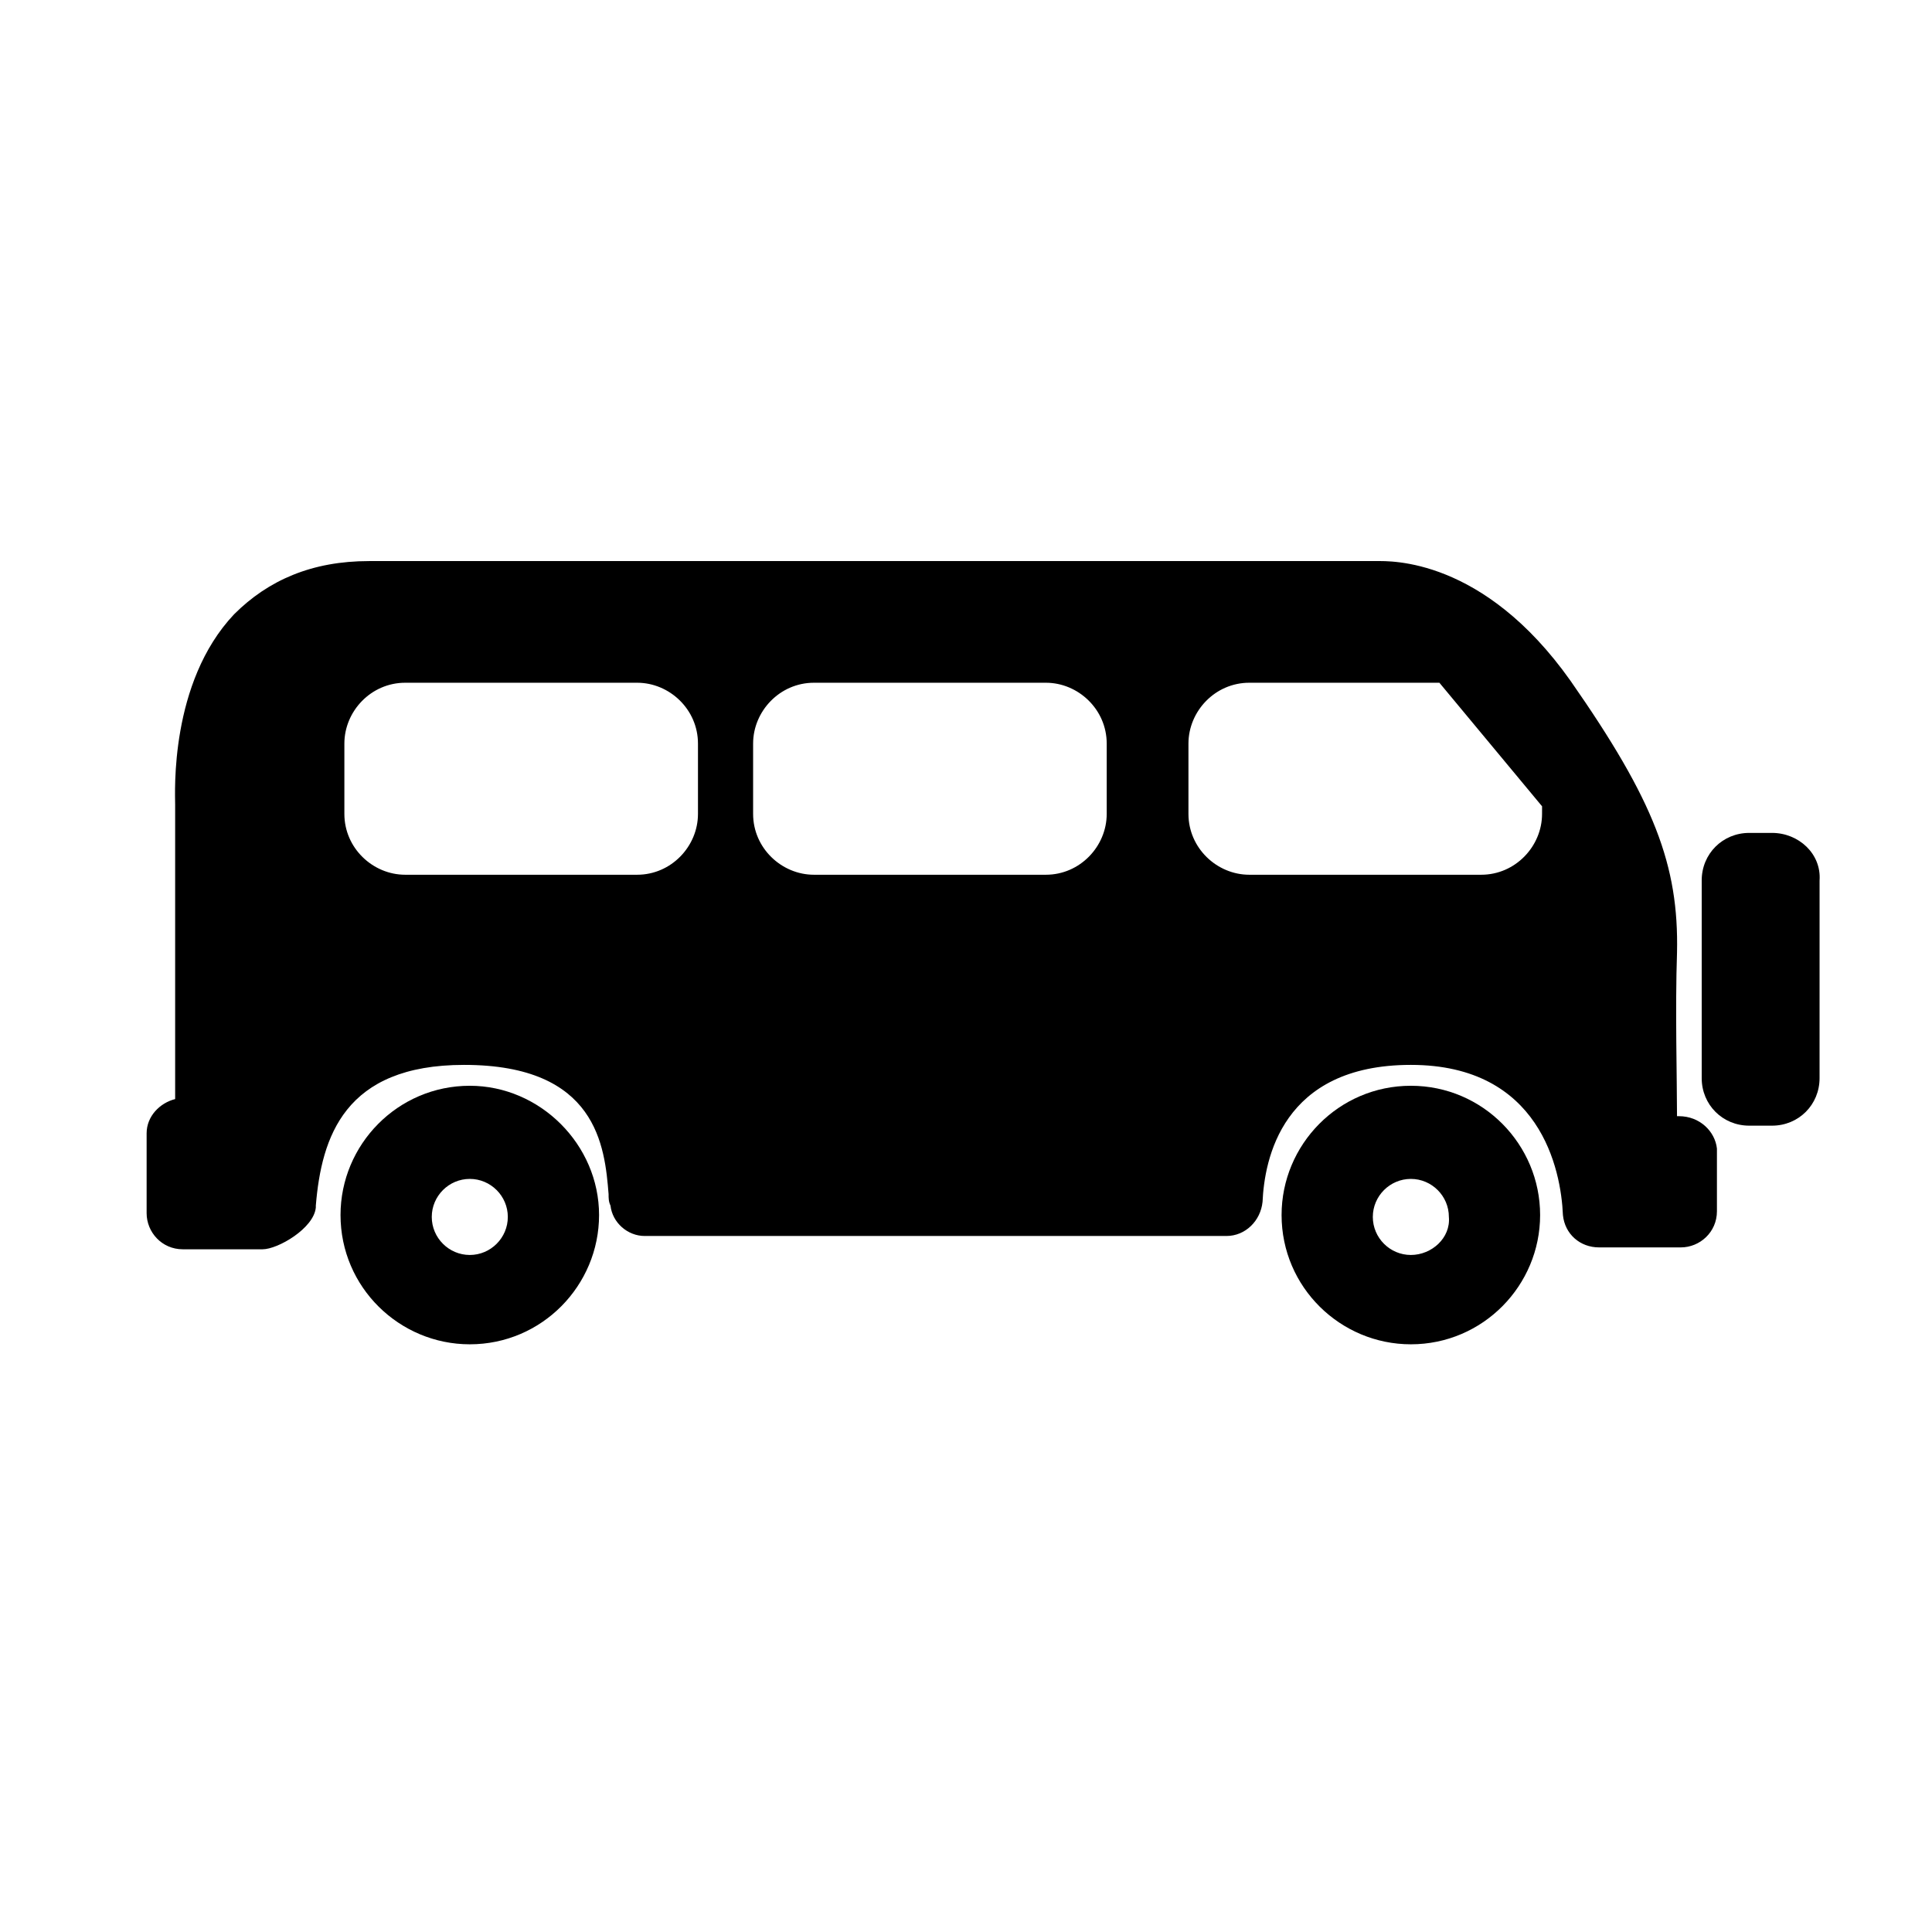
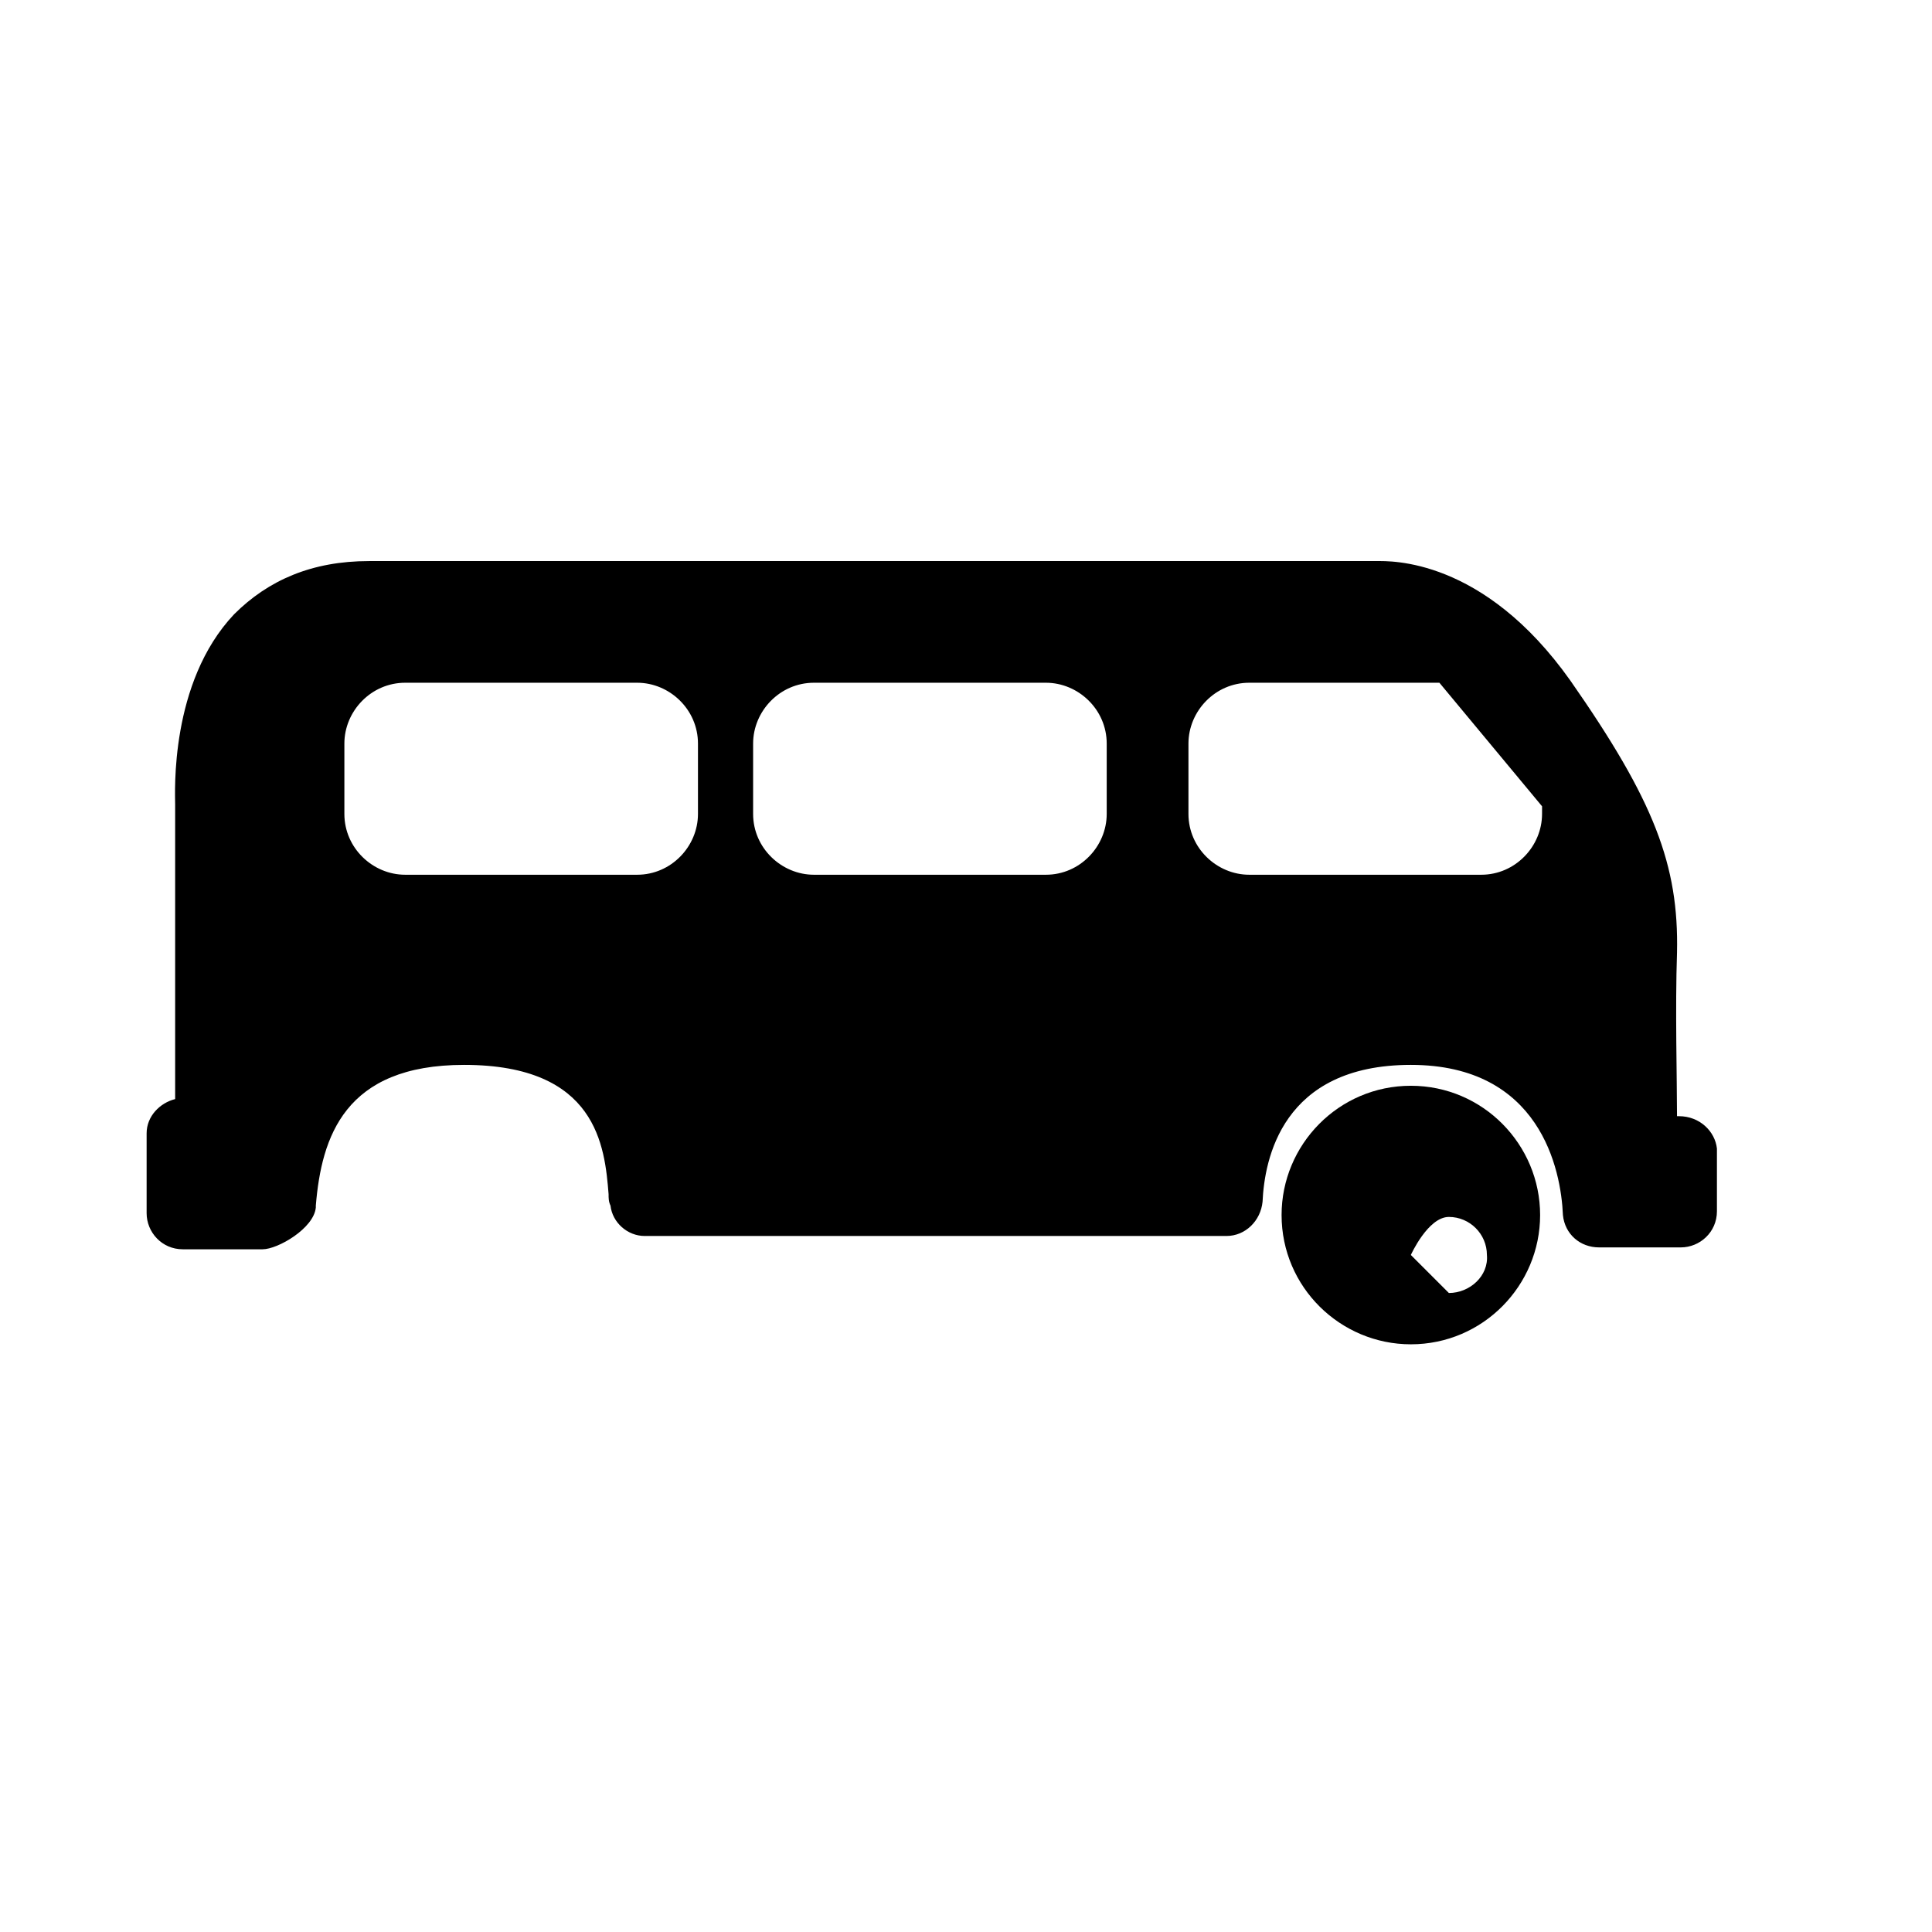
<svg xmlns="http://www.w3.org/2000/svg" fill="#000000" width="800px" height="800px" version="1.1" viewBox="144 144 512 512">
  <g>
-     <path d="m613.61 364.73h-6.047c-7.055 0-12.594 5.543-12.594 12.594v52.395c0 7.055 5.543 12.594 12.594 12.594h6.047c7.055 0 12.594-5.543 12.594-12.594l0.004-52.391c0.5-7.055-5.543-12.598-12.598-12.598z" />
    <path d="m588.93 439.8h-0.504c0-9.574-0.504-28.719 0-43.328 0.504-23.176-6.047-40.305-28.215-72.043-23.176-32.746-47.863-31.738-51.387-31.738h-267.02c-15.113 0-26.703 5.039-35.77 14.105-17.129 18.137-15.617 47.359-15.617 50.383v78.09c-4.031 1.008-7.559 4.535-7.559 9.07v21.16c0 5.039 4.031 9.574 9.574 9.574h21.16c4.031 0 13.602-5.543 14.105-11.082v-0.504c1.512-18.137 7.559-37.281 39.297-37.281 35.266 0 37.281 21.664 38.289 34.258 0 1.008 0 2.016 0.504 3.023 0.504 4.535 4.535 8.062 9.07 8.062h154.16c5.039 0 9.07-4.031 9.574-9.07 0.504-11.082 5.039-36.273 39.297-36.273s39.801 27.711 40.305 39.801c0.504 5.039 4.535 8.566 9.574 8.566h21.664c5.039 0 9.574-4.031 9.574-9.574v-16.625c-0.508-4.547-4.539-8.574-10.082-8.574zm-259.96-80.105c0 8.566-7.055 16.121-16.121 16.121h-61.465c-8.566 0-16.121-7.055-16.121-16.121v-18.641c0-8.566 7.055-16.121 16.121-16.121h61.465c8.566 0 16.121 7.055 16.121 16.121zm108.32 0c0 8.566-7.055 16.121-16.121 16.121h-61.465c-8.566 0-16.121-7.055-16.121-16.121v-18.641c0-8.566 7.055-16.121 16.121-16.121h61.465c8.566 0 16.121 7.055 16.121 16.121zm115.37 0c0 8.566-7.055 16.121-16.121 16.121h-61.465c-8.566 0-16.121-7.055-16.121-16.121v-18.641c0-8.566 7.055-16.121 16.121-16.121h50.383l27.207 32.746z" />
-     <path d="m517.89 431.74c-19.145 0-34.258 15.617-34.258 34.258 0 19.145 15.617 34.258 34.258 34.258 19.145 0 34.258-15.617 34.258-34.258s-15.113-34.258-34.258-34.258zm0 44.84c-5.543 0-10.078-4.535-10.078-10.078s4.535-10.078 10.078-10.078 10.078 4.535 10.078 10.078c0.5 5.543-4.535 10.078-10.078 10.078z" />
-     <path d="m268.5 431.74c-19.145 0-34.258 15.617-34.258 34.258 0 19.145 15.617 34.258 34.258 34.258 19.145 0 34.258-15.617 34.258-34.258s-15.617-34.258-34.258-34.258zm0 44.84c-5.543 0-10.078-4.535-10.078-10.078s4.535-10.078 10.078-10.078c5.543 0 10.078 4.535 10.078 10.078s-4.535 10.078-10.078 10.078z" />
+     <path d="m517.89 431.74c-19.145 0-34.258 15.617-34.258 34.258 0 19.145 15.617 34.258 34.258 34.258 19.145 0 34.258-15.617 34.258-34.258s-15.113-34.258-34.258-34.258zm0 44.84s4.535-10.078 10.078-10.078 10.078 4.535 10.078 10.078c0.5 5.543-4.535 10.078-10.078 10.078z" />
  </g>
</svg>